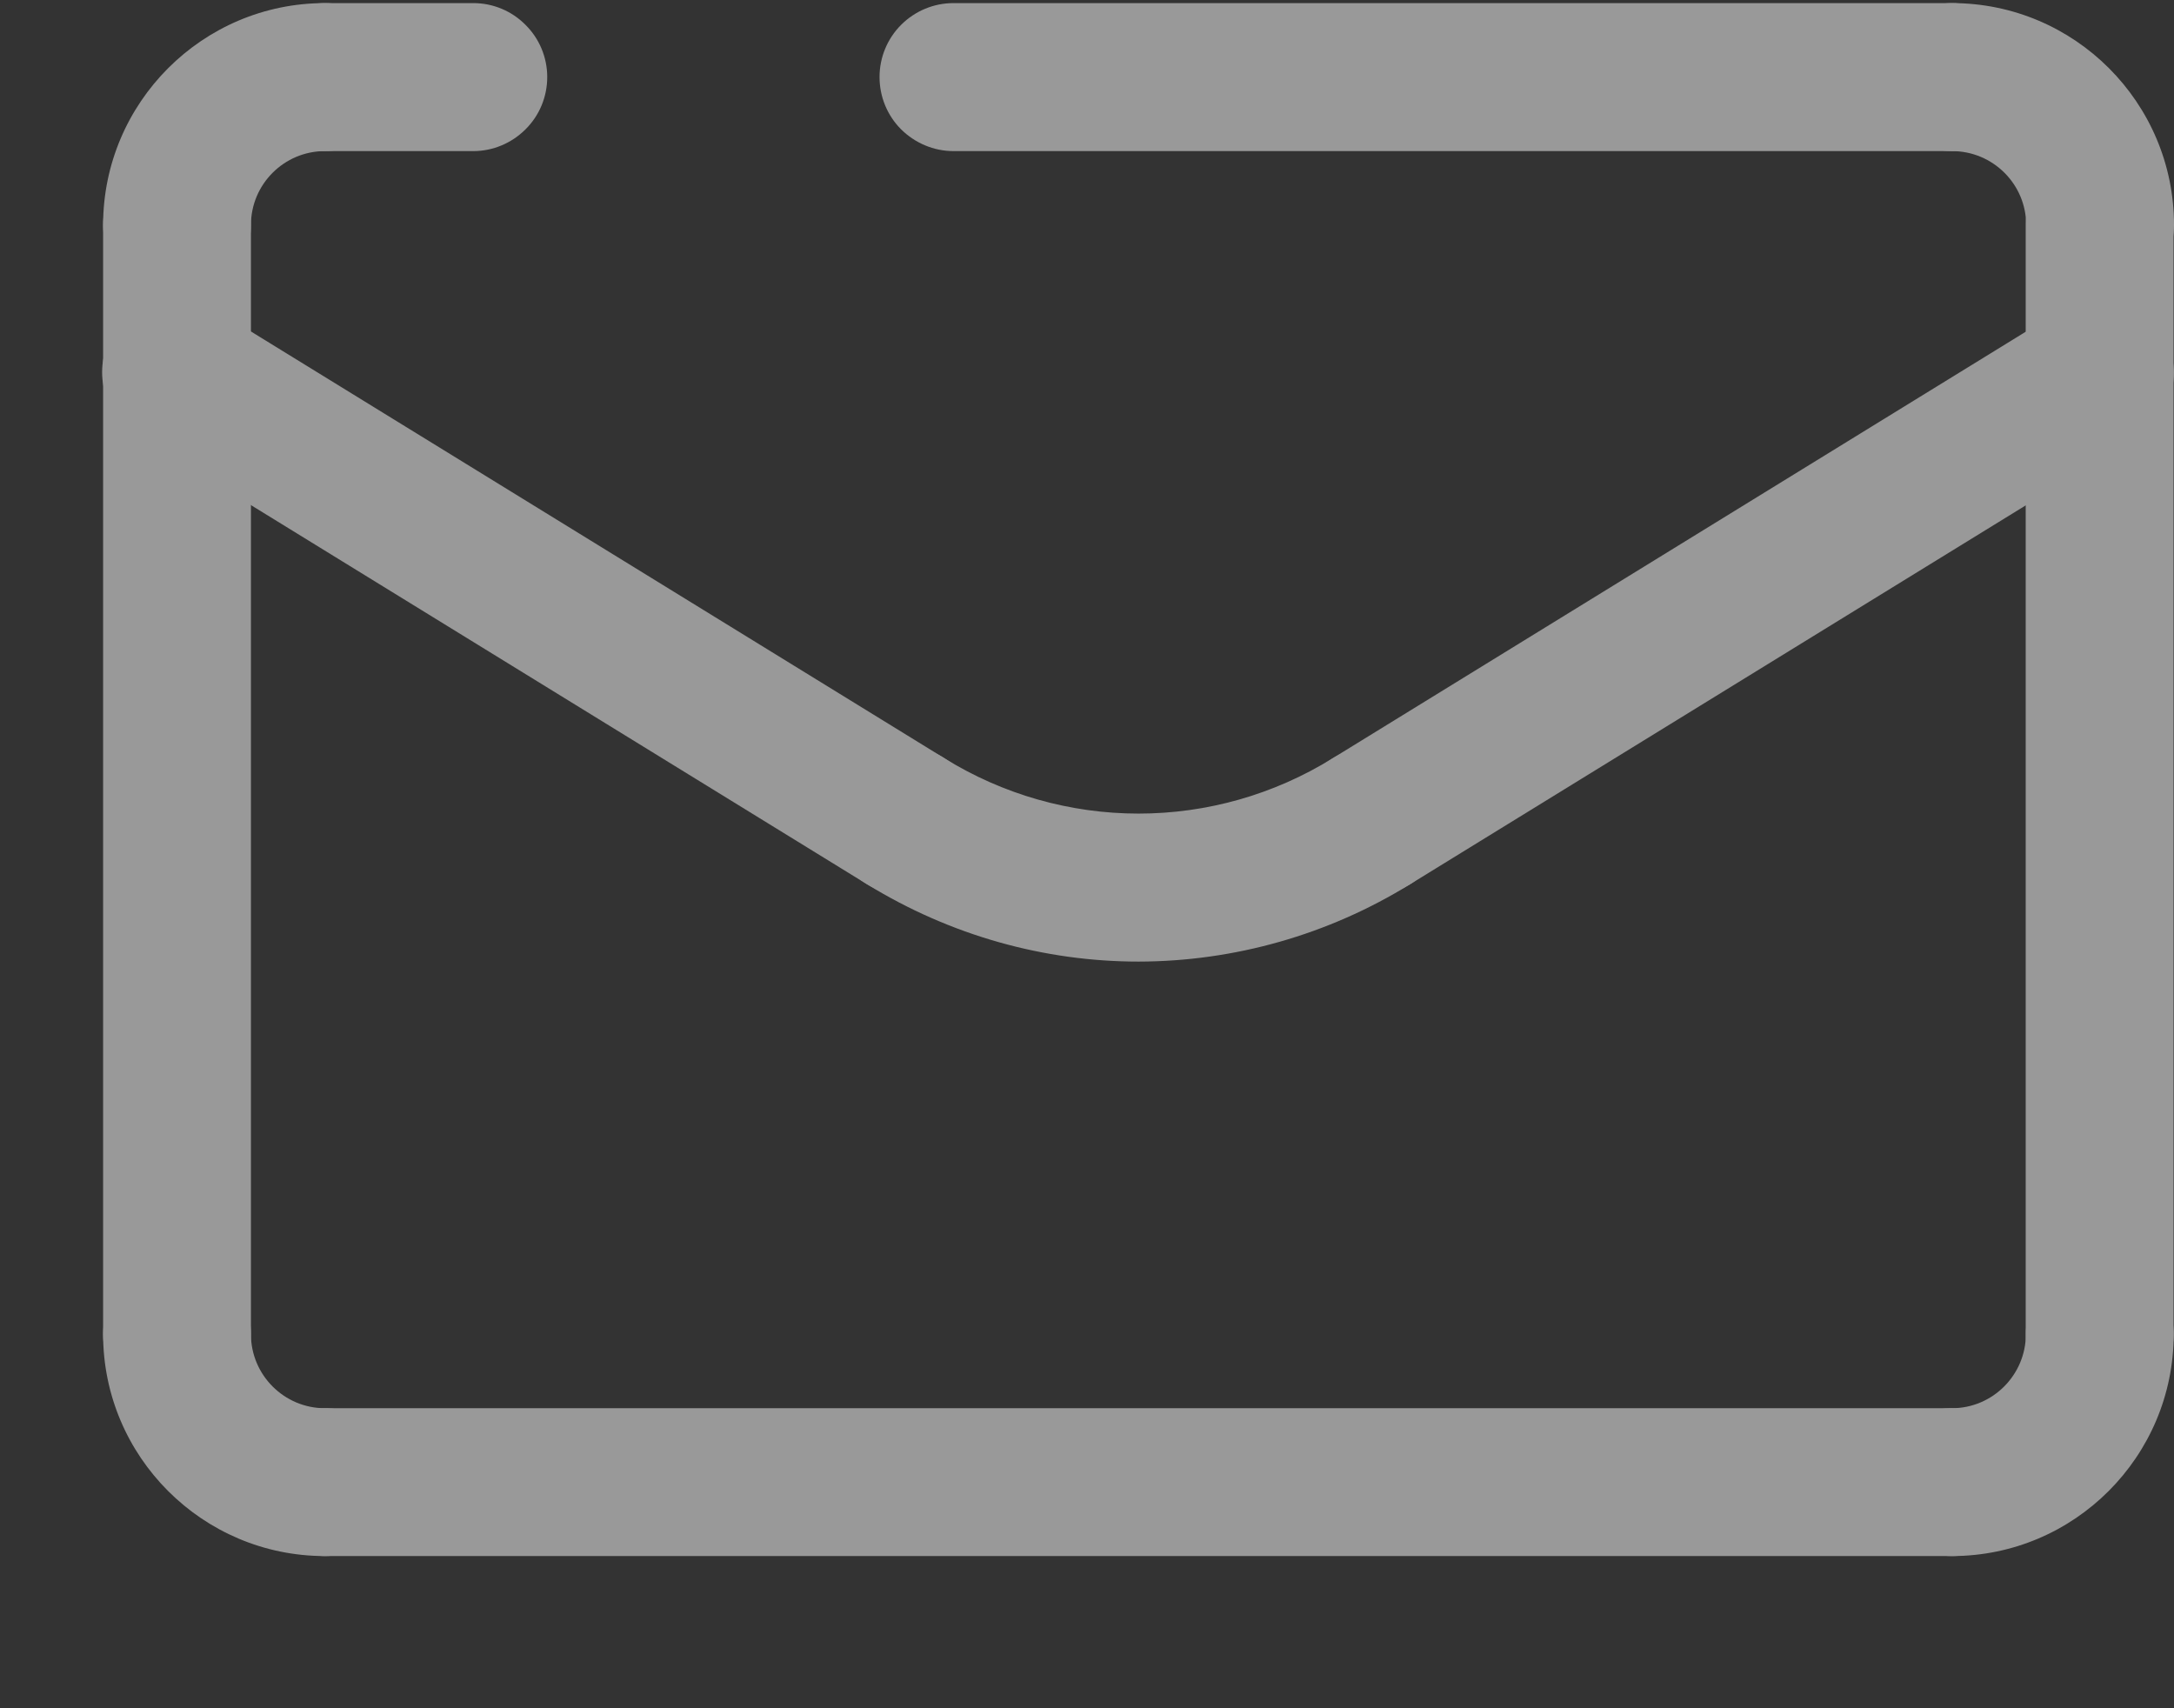
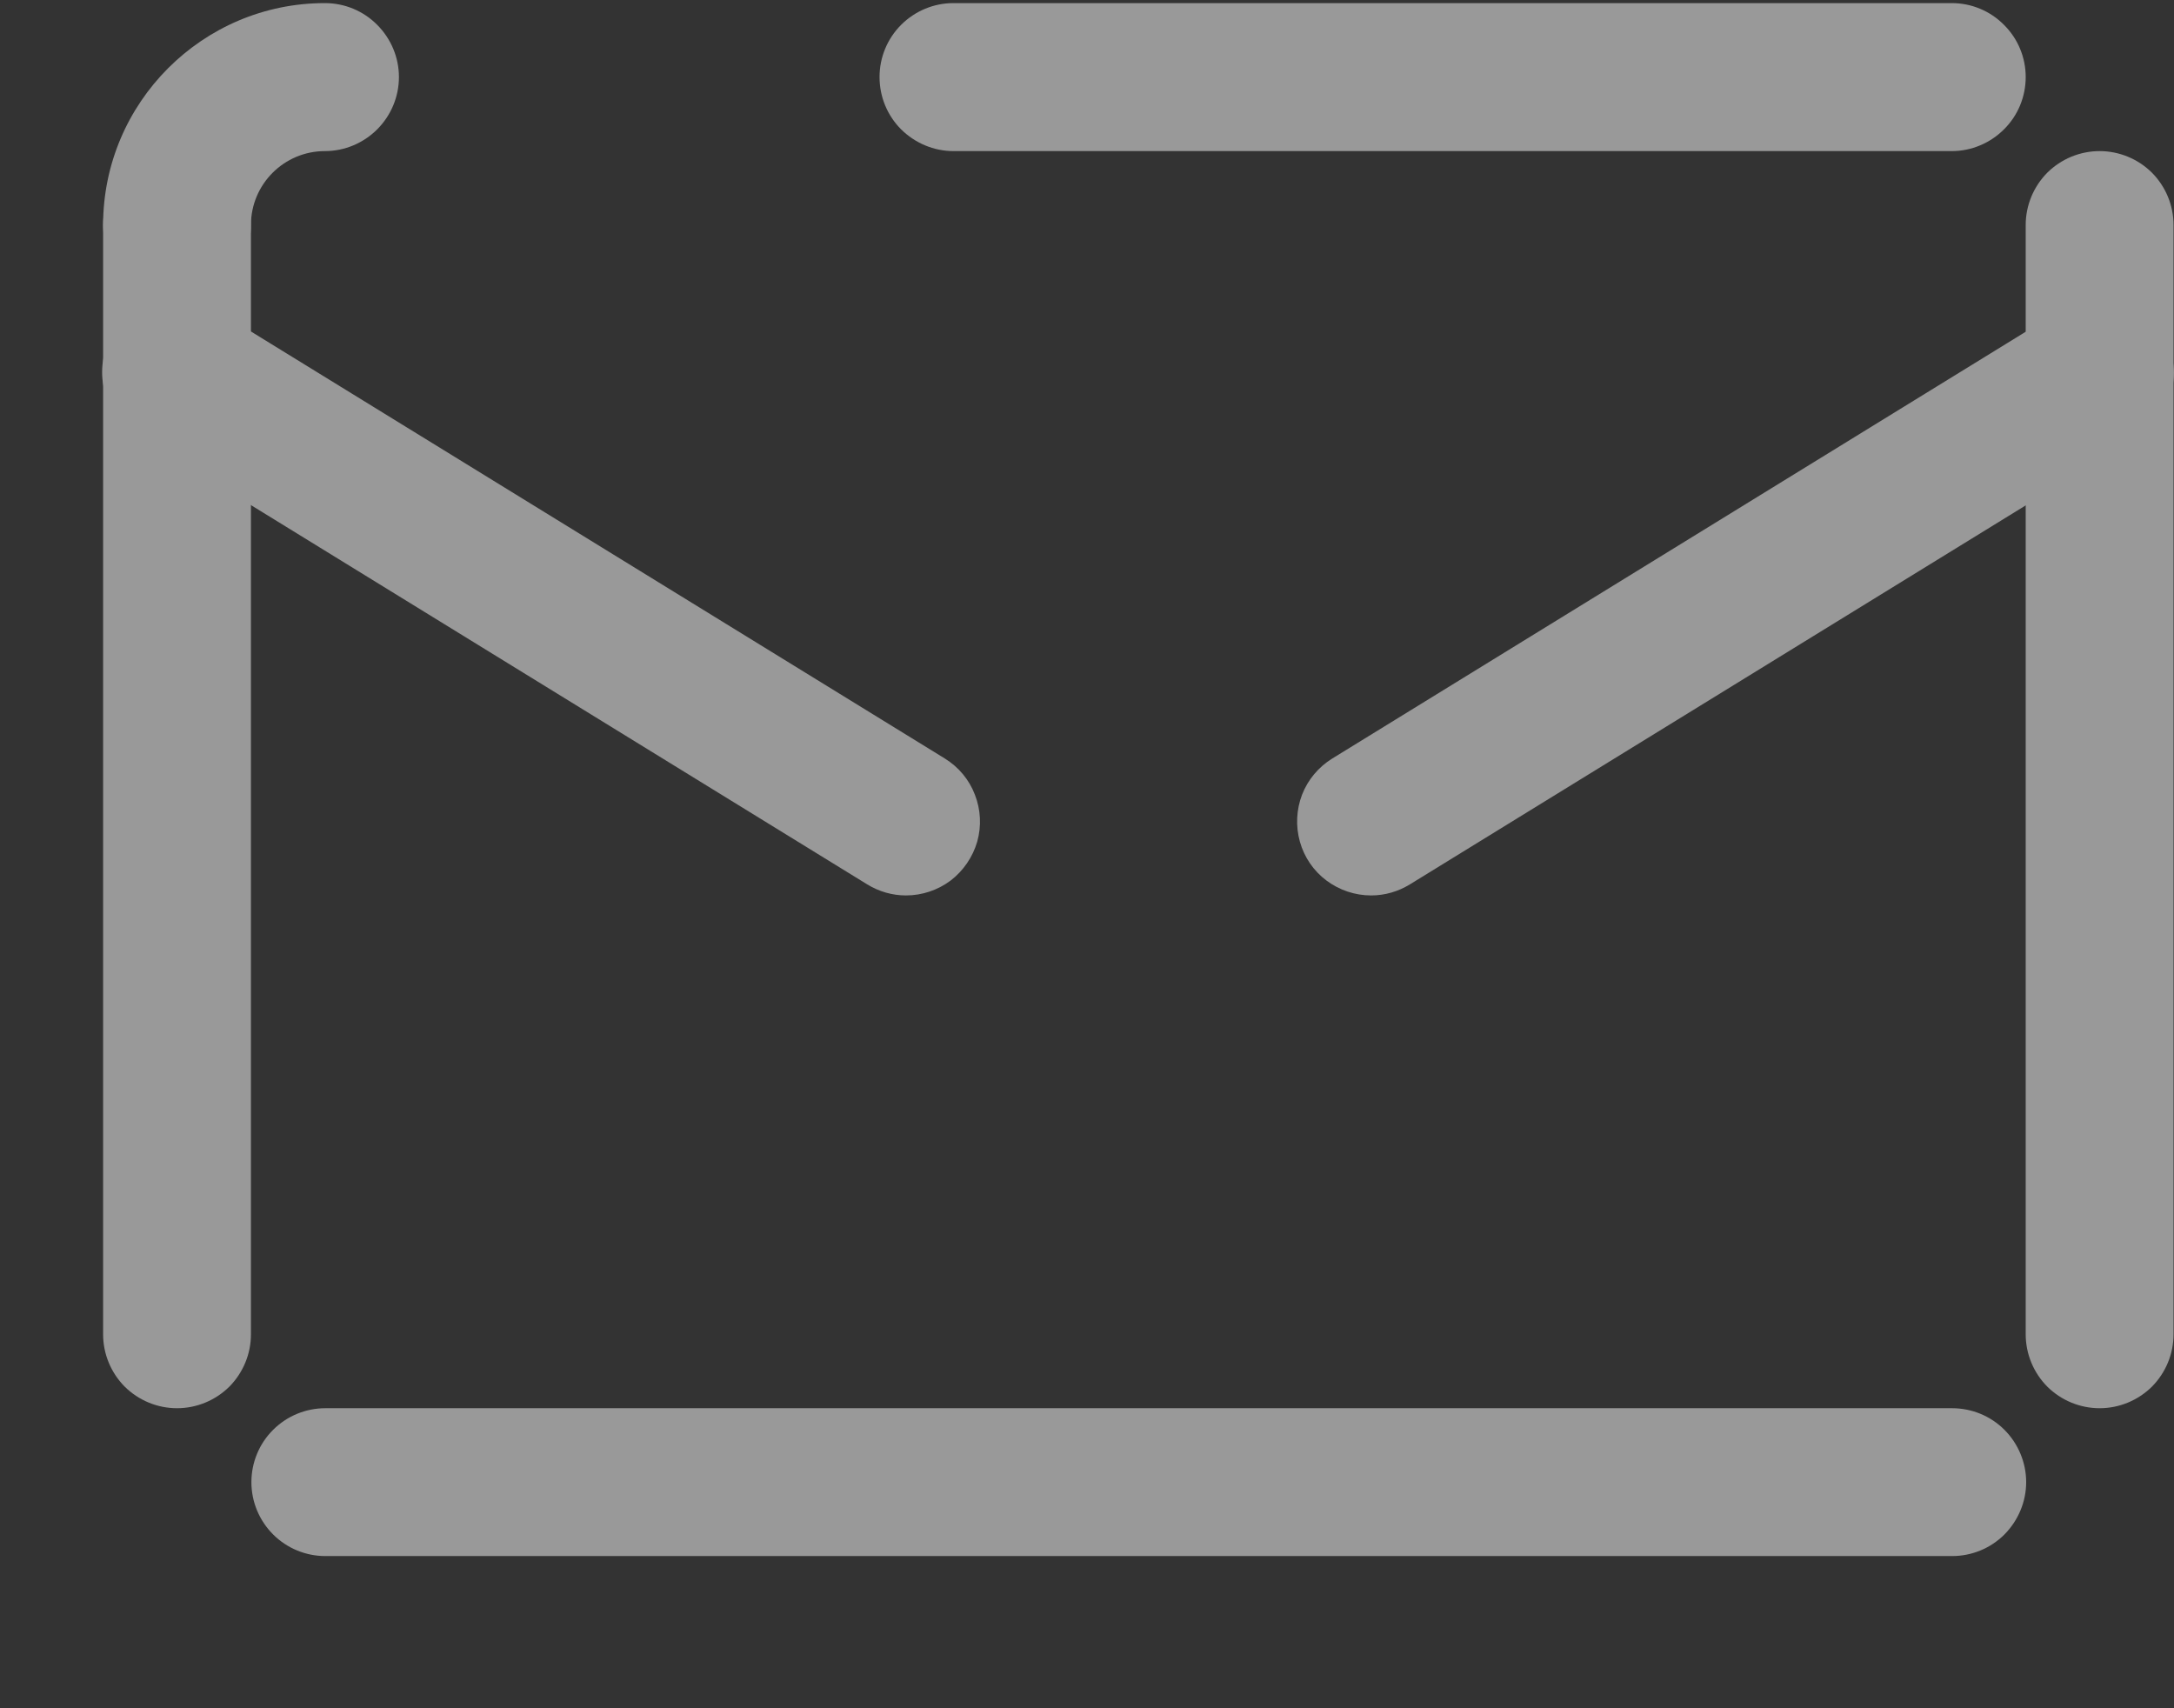
<svg xmlns="http://www.w3.org/2000/svg" width="14" height="11" viewBox="0 0 14 11" fill="none">
  <rect x="0" y="0" width="14" height="11" fill="#333333" stroke="none" />
  <g opacity="0.5">
    <path d="M12.569 0.973H6.14C6.014 0.973 5.893 0.922 5.803 0.833C5.714 0.744 5.664 0.623 5.664 0.496C5.664 0.37 5.714 0.249 5.803 0.16C5.893 0.07 6.014 0.02 6.14 0.02H12.569C12.695 0.02 12.816 0.07 12.905 0.16C12.995 0.249 13.045 0.37 13.045 0.496C13.045 0.623 12.995 0.744 12.905 0.833C12.816 0.922 12.695 0.973 12.569 0.973Z" fill="white" />
-     <path d="M13.524 1.925C13.398 1.925 13.276 1.875 13.187 1.786C13.098 1.696 13.048 1.575 13.048 1.449C13.048 1.186 12.834 0.973 12.571 0.973C12.445 0.973 12.324 0.922 12.235 0.833C12.145 0.744 12.095 0.623 12.095 0.496C12.095 0.37 12.145 0.249 12.235 0.16C12.324 0.07 12.445 0.02 12.571 0.02C13.359 0.02 14 0.661 14 1.449C14 1.575 13.95 1.696 13.861 1.786C13.771 1.875 13.65 1.925 13.524 1.925ZM3.048 0.973H2.095C1.969 0.973 1.848 0.922 1.759 0.833C1.669 0.744 1.619 0.623 1.619 0.496C1.619 0.37 1.669 0.249 1.759 0.16C1.848 0.07 1.969 0.02 2.095 0.02H3.048C3.174 0.02 3.295 0.07 3.384 0.16C3.474 0.249 3.524 0.37 3.524 0.496C3.524 0.623 3.474 0.744 3.384 0.833C3.295 0.922 3.174 0.973 3.048 0.973Z" fill="white" />
    <path d="M1.14 9.068C1.014 9.068 0.893 9.018 0.803 8.929C0.714 8.839 0.664 8.718 0.664 8.592V1.449C0.664 1.323 0.714 1.202 0.803 1.112C0.893 1.023 1.014 0.973 1.14 0.973C1.266 0.973 1.387 1.023 1.477 1.112C1.566 1.202 1.616 1.323 1.616 1.449V8.592C1.616 8.718 1.566 8.839 1.477 8.929C1.387 9.018 1.266 9.068 1.14 9.068ZM13.521 9.068C13.395 9.068 13.274 9.018 13.184 8.929C13.095 8.839 13.045 8.718 13.045 8.592V1.449C13.045 1.323 13.095 1.202 13.184 1.112C13.274 1.023 13.395 0.973 13.521 0.973C13.647 0.973 13.768 1.023 13.858 1.112C13.947 1.202 13.997 1.323 13.997 1.449V8.592C13.997 8.718 13.947 8.839 13.858 8.929C13.768 9.018 13.647 9.068 13.521 9.068Z" fill="white" />
-     <path d="M2.092 10.02C1.305 10.02 0.664 9.38 0.664 8.592C0.664 8.465 0.714 8.344 0.803 8.255C0.893 8.166 1.014 8.115 1.14 8.115C1.266 8.115 1.387 8.166 1.477 8.255C1.566 8.344 1.616 8.465 1.616 8.592C1.616 8.854 1.83 9.068 2.092 9.068C2.219 9.068 2.34 9.118 2.429 9.207C2.518 9.297 2.569 9.418 2.569 9.544C2.569 9.67 2.518 9.791 2.429 9.881C2.34 9.97 2.219 10.02 2.092 10.02Z" fill="white" />
    <path d="M12.571 10.02H2.095C1.969 10.02 1.848 9.97 1.759 9.881C1.669 9.791 1.619 9.67 1.619 9.544C1.619 9.418 1.669 9.296 1.759 9.207C1.848 9.118 1.969 9.068 2.095 9.068H12.571C12.698 9.068 12.819 9.118 12.908 9.207C12.997 9.296 13.048 9.418 13.048 9.544C13.048 9.67 12.997 9.791 12.908 9.881C12.819 9.97 12.698 10.02 12.571 10.02Z" fill="white" />
-     <path d="M12.57 10.02C12.444 10.02 12.322 9.97 12.233 9.881C12.144 9.791 12.094 9.67 12.094 9.544C12.094 9.418 12.144 9.296 12.233 9.207C12.322 9.118 12.444 9.068 12.57 9.068C12.832 9.068 13.046 8.854 13.046 8.591C13.046 8.465 13.096 8.344 13.185 8.255C13.275 8.165 13.396 8.115 13.522 8.115C13.649 8.115 13.77 8.165 13.859 8.255C13.948 8.344 13.998 8.465 13.998 8.591C13.998 9.379 13.358 10.02 12.57 10.02ZM7.332 6.192C6.728 6.192 6.124 6.026 5.585 5.695C5.53 5.662 5.483 5.62 5.445 5.569C5.407 5.518 5.38 5.46 5.364 5.399C5.349 5.338 5.346 5.274 5.356 5.211C5.366 5.149 5.388 5.089 5.421 5.035C5.454 4.981 5.498 4.934 5.549 4.897C5.601 4.86 5.659 4.834 5.721 4.82C5.782 4.806 5.846 4.804 5.909 4.815C5.971 4.826 6.031 4.849 6.084 4.884C6.459 5.116 6.891 5.239 7.332 5.239C7.773 5.239 8.205 5.116 8.58 4.884C8.633 4.851 8.692 4.829 8.754 4.819C8.816 4.809 8.879 4.811 8.939 4.826C9 4.84 9.058 4.867 9.108 4.903C9.159 4.94 9.202 4.986 9.235 5.04C9.267 5.093 9.289 5.152 9.299 5.214C9.309 5.275 9.307 5.339 9.292 5.399C9.278 5.46 9.252 5.518 9.215 5.568C9.178 5.619 9.132 5.662 9.079 5.695C8.554 6.019 7.949 6.191 7.332 6.192Z" fill="white" />
    <path d="M8.83 5.766C8.726 5.766 8.625 5.732 8.542 5.67C8.459 5.608 8.399 5.52 8.371 5.42C8.343 5.32 8.348 5.214 8.385 5.117C8.423 5.02 8.491 4.939 8.58 4.884L13.273 1.996C13.496 1.858 13.79 1.928 13.928 2.152C14.066 2.376 13.996 2.67 13.772 2.807L9.079 5.695C9.004 5.741 8.918 5.766 8.83 5.766ZM5.834 5.766C5.746 5.766 5.66 5.741 5.585 5.695L0.892 2.807C0.838 2.775 0.79 2.732 0.752 2.682C0.714 2.631 0.687 2.573 0.672 2.512C0.656 2.45 0.654 2.386 0.663 2.324C0.673 2.261 0.695 2.201 0.728 2.147C0.761 2.093 0.805 2.047 0.856 2.01C0.908 1.973 0.966 1.947 1.028 1.933C1.09 1.918 1.154 1.917 1.216 1.928C1.278 1.939 1.338 1.962 1.391 1.996L6.084 4.884C6.173 4.939 6.241 5.02 6.278 5.117C6.316 5.214 6.321 5.32 6.293 5.42C6.264 5.519 6.204 5.607 6.122 5.67C6.039 5.732 5.938 5.766 5.834 5.766Z" fill="white" />
    <path d="M1.14 1.925C1.014 1.925 0.893 1.875 0.803 1.786C0.714 1.696 0.664 1.575 0.664 1.449C0.664 0.661 1.305 0.02 2.092 0.02C2.219 0.02 2.34 0.07 2.429 0.16C2.518 0.249 2.569 0.37 2.569 0.496C2.569 0.623 2.518 0.744 2.429 0.833C2.34 0.922 2.219 0.973 2.092 0.973C1.83 0.973 1.616 1.186 1.616 1.449C1.616 1.575 1.566 1.696 1.477 1.786C1.387 1.875 1.266 1.925 1.14 1.925Z" fill="white" />
  </g>
</svg>